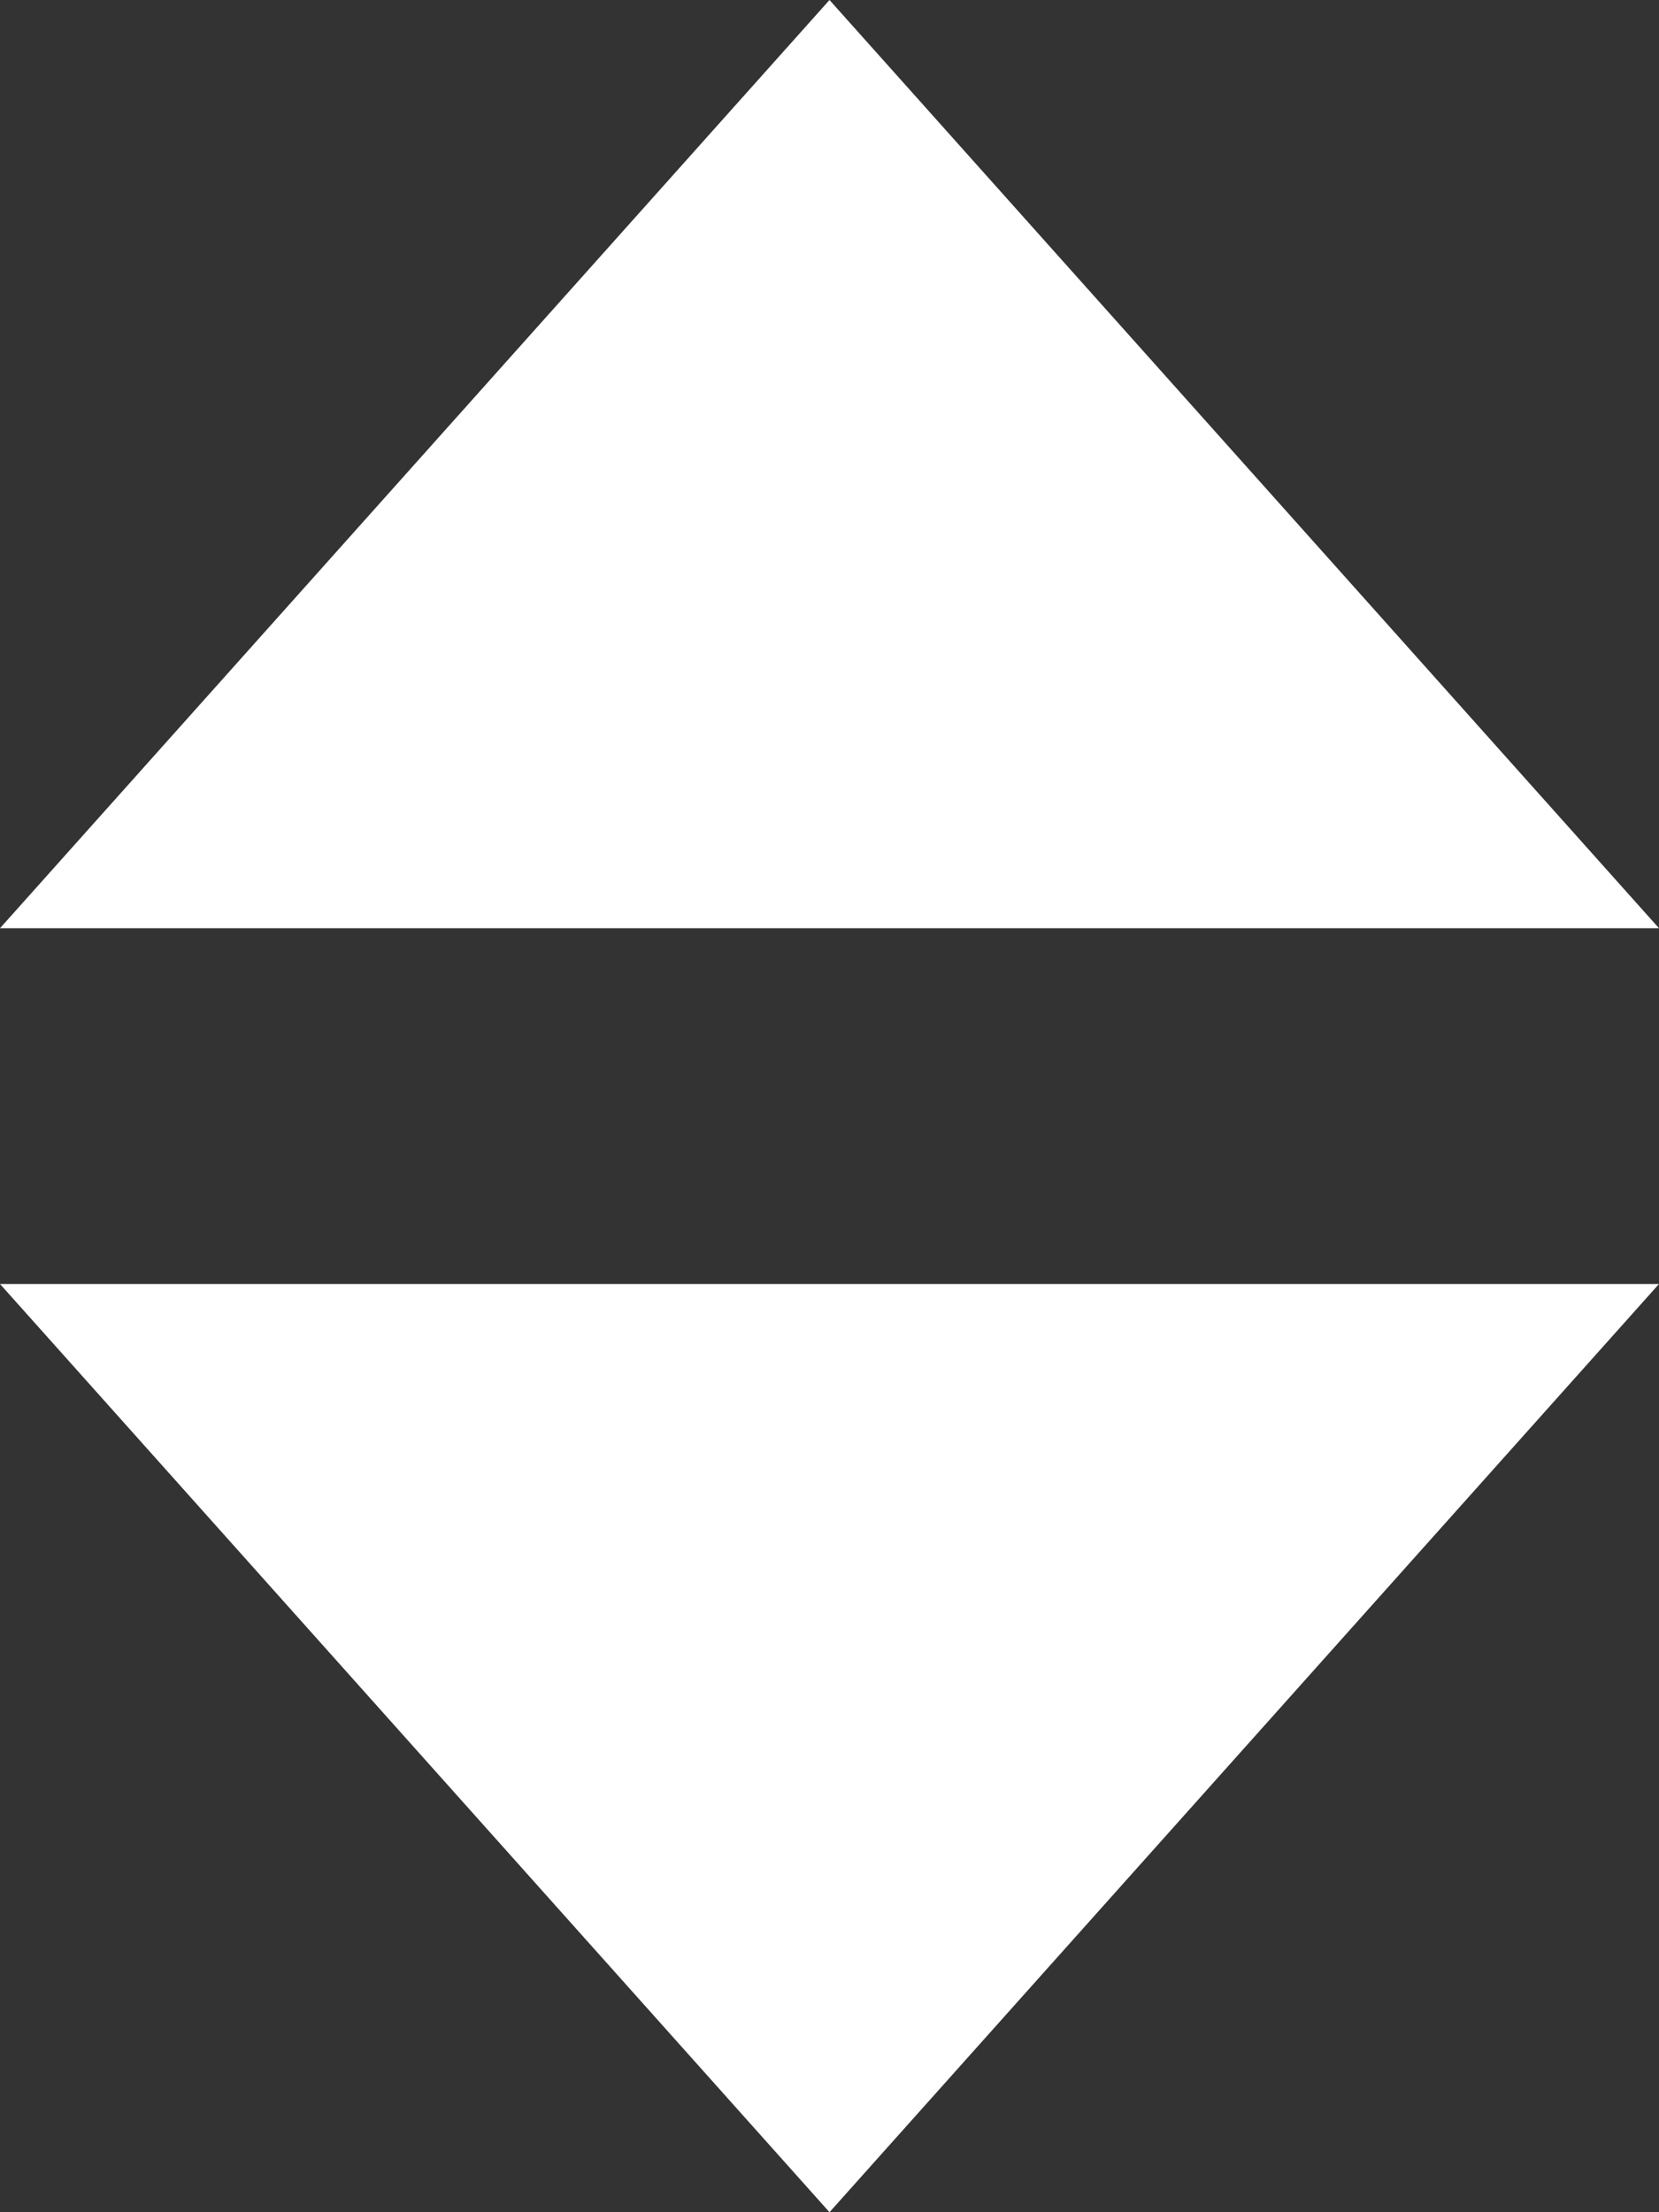
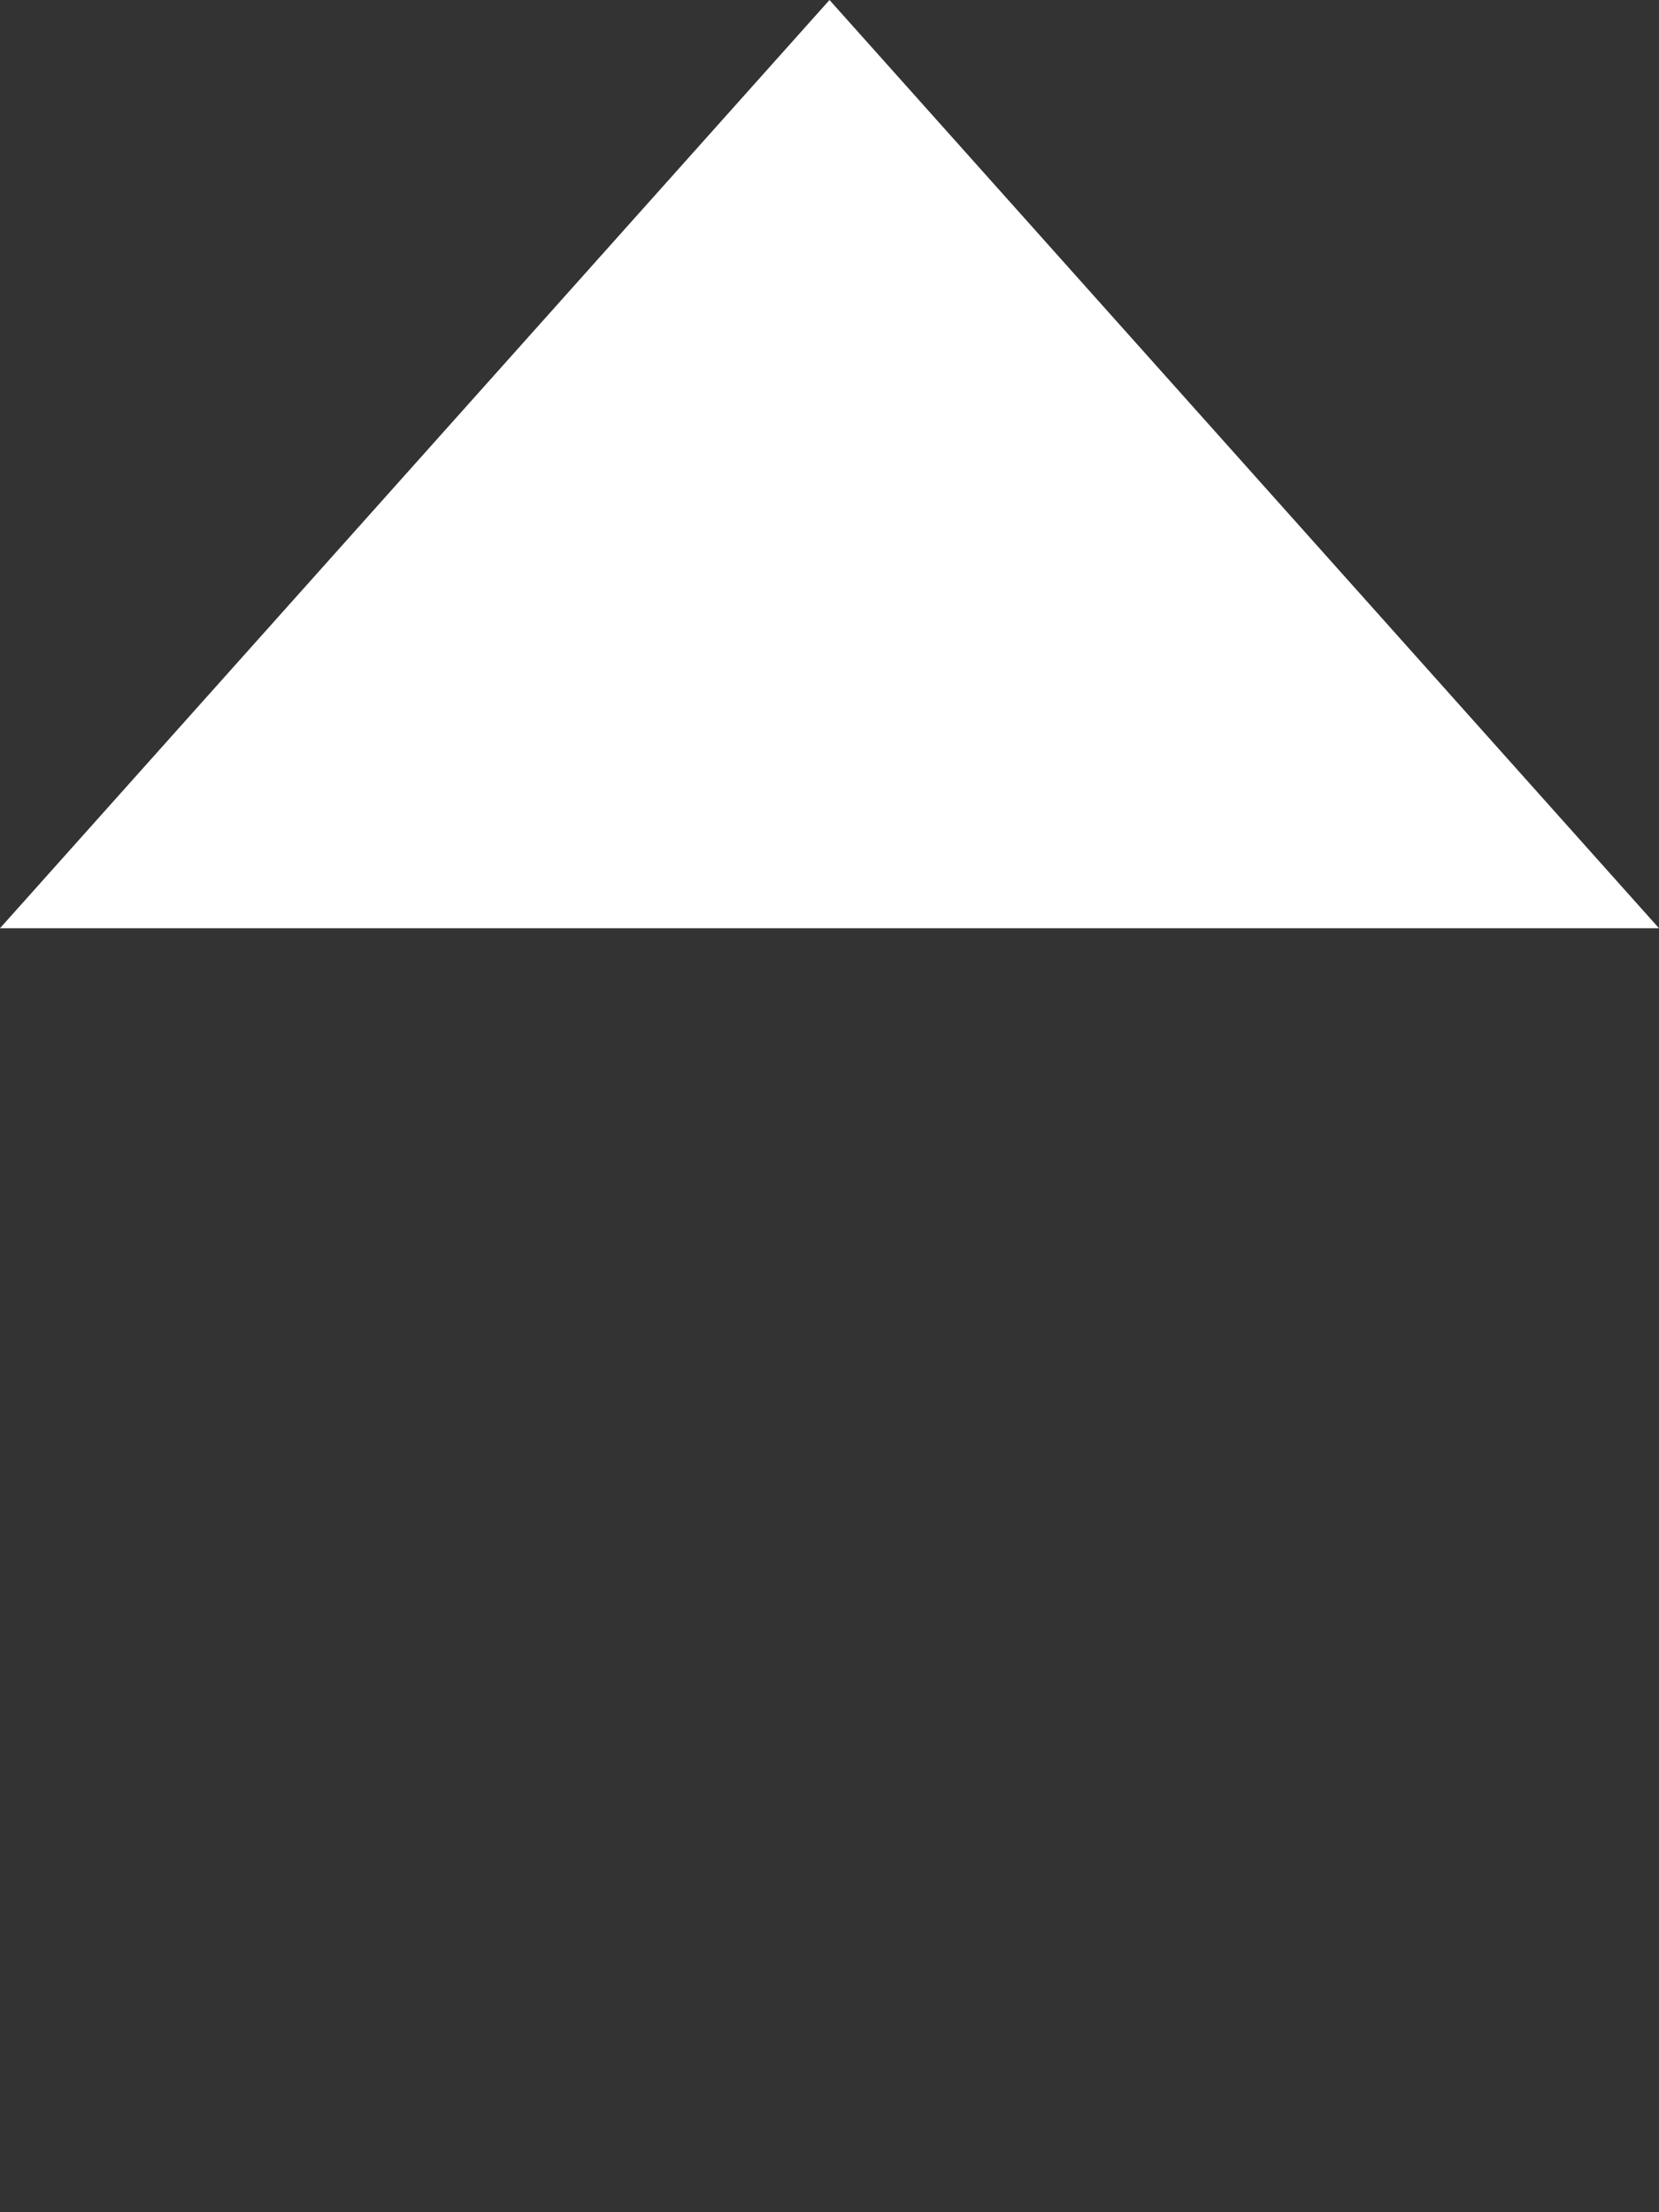
<svg xmlns="http://www.w3.org/2000/svg" width="24" height="32" viewBox="0 0 24 32" fill="none">
  <rect x="0" y="0" width="24" height="32" fill="#333333" stroke="none" />
-   <path d="M0 18.573H24L12 32L0 18.573Z" fill="white" />
  <path d="M0 13.427H24L12 0L0 13.427Z" fill="white" />
</svg>